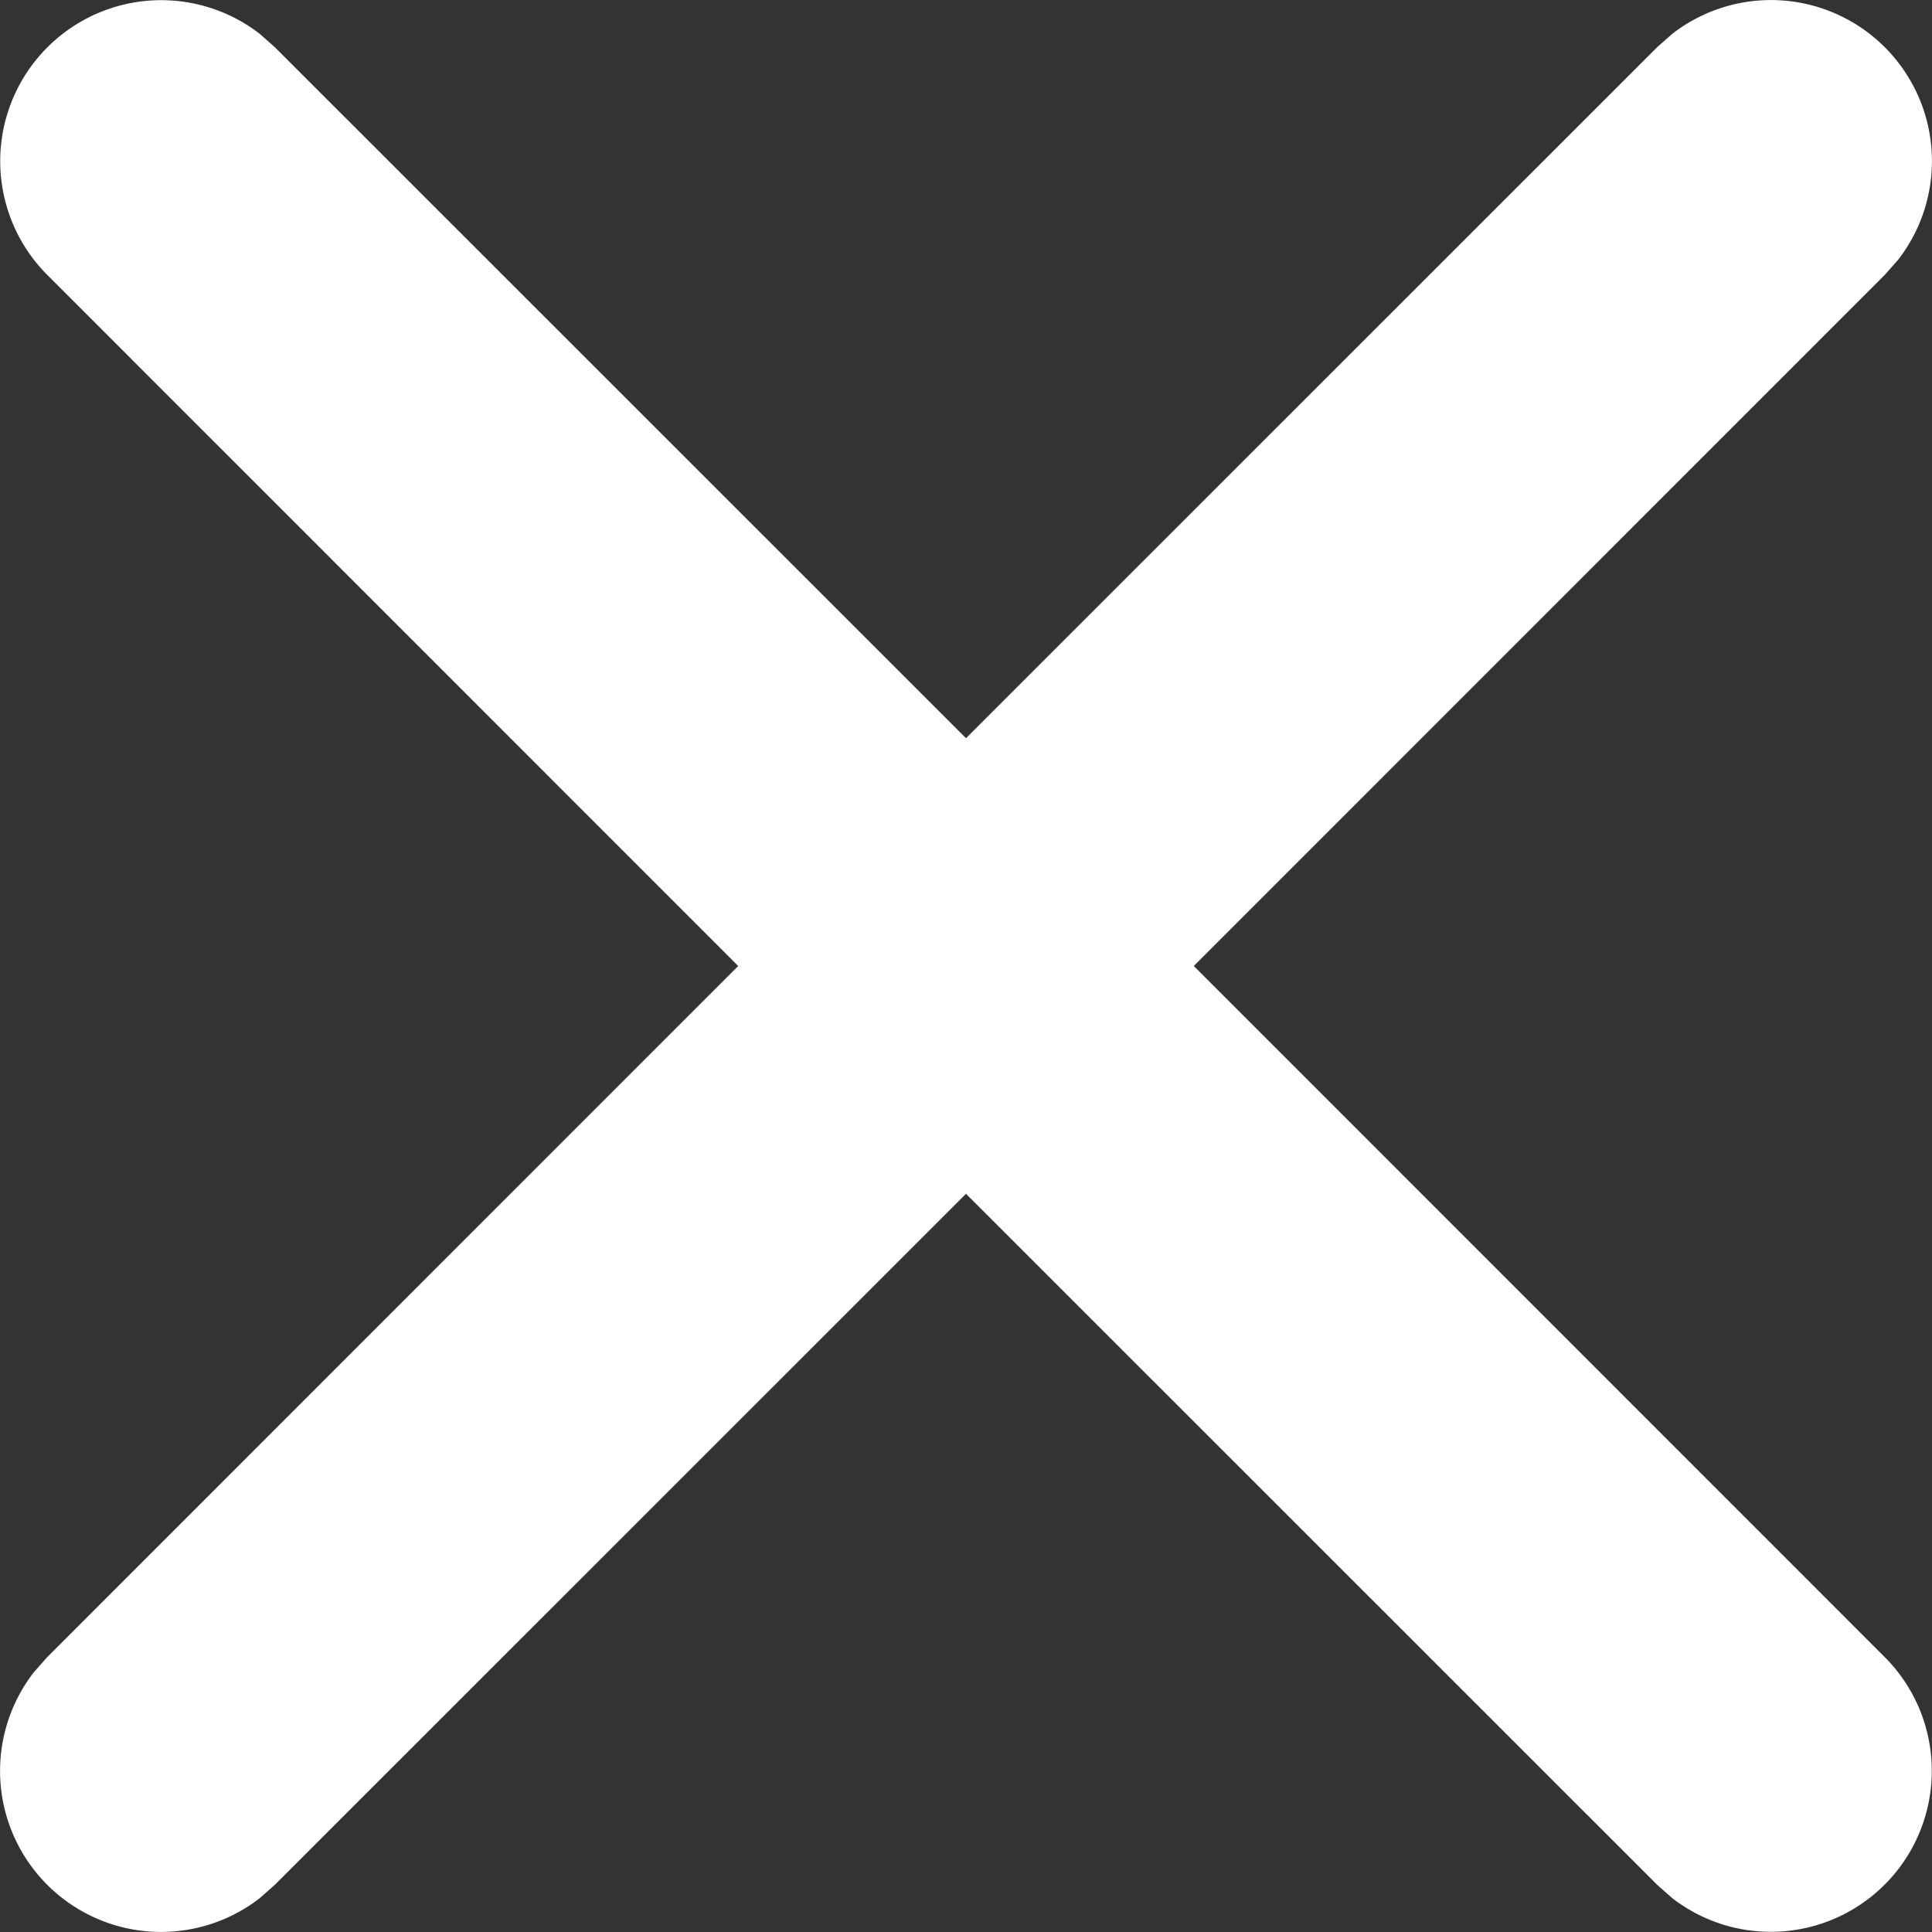
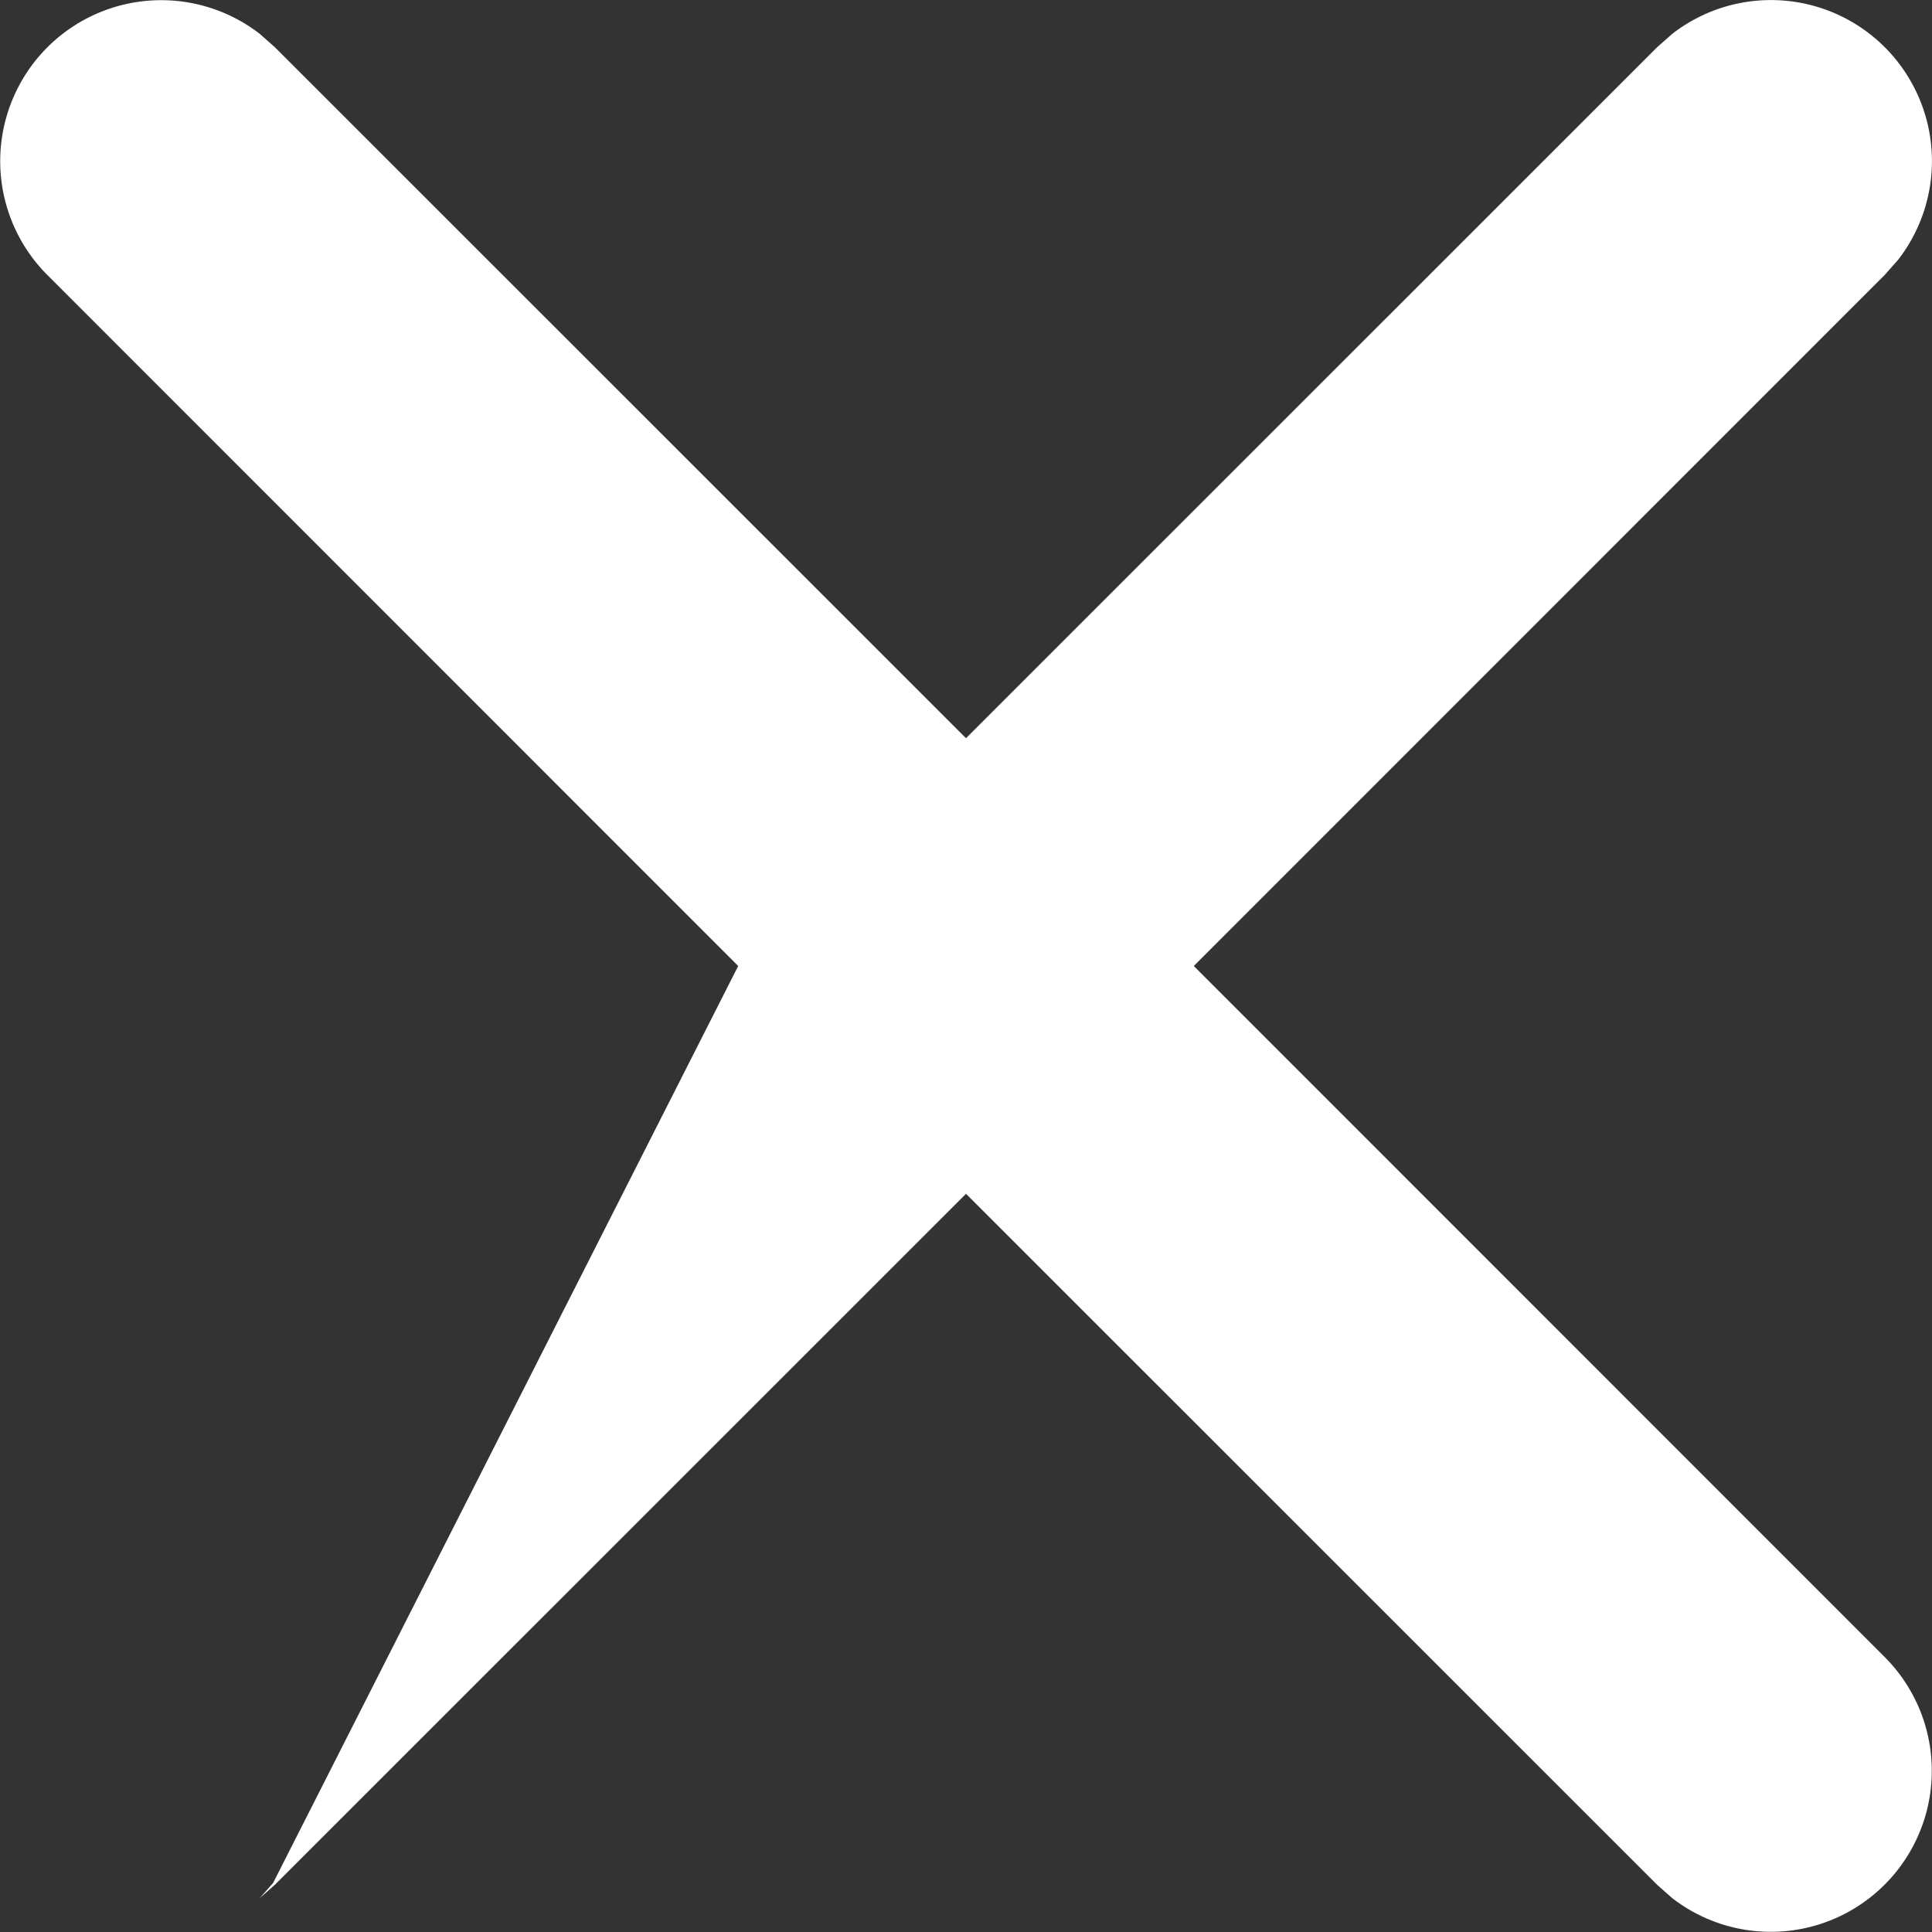
<svg xmlns="http://www.w3.org/2000/svg" width="12" height="12">
  <rect width="100%" height="100%" fill="#333333" stroke="none" />
-   <path d="m1.613.21.094.083L6 4.585 10.293.293l.094-.083a1 1 0 0 1 1.403 1.403l-.083.094L7.415 6l4.292 4.293a1 1 0 0 1-1.32 1.497l-.094-.083L6 7.415l-4.293 4.292-.094.083A1 1 0 0 1 .21 10.387l.083-.094L4.585 6 .293 1.707A1 1 0 0 1 1.613.21z" fill="#FFF" />
+   <path d="m1.613.21.094.083L6 4.585 10.293.293l.094-.083a1 1 0 0 1 1.403 1.403l-.083.094L7.415 6l4.292 4.293a1 1 0 0 1-1.32 1.497l-.094-.083L6 7.415l-4.293 4.292-.094.083l.083-.094L4.585 6 .293 1.707A1 1 0 0 1 1.613.21z" fill="#FFF" />
</svg>